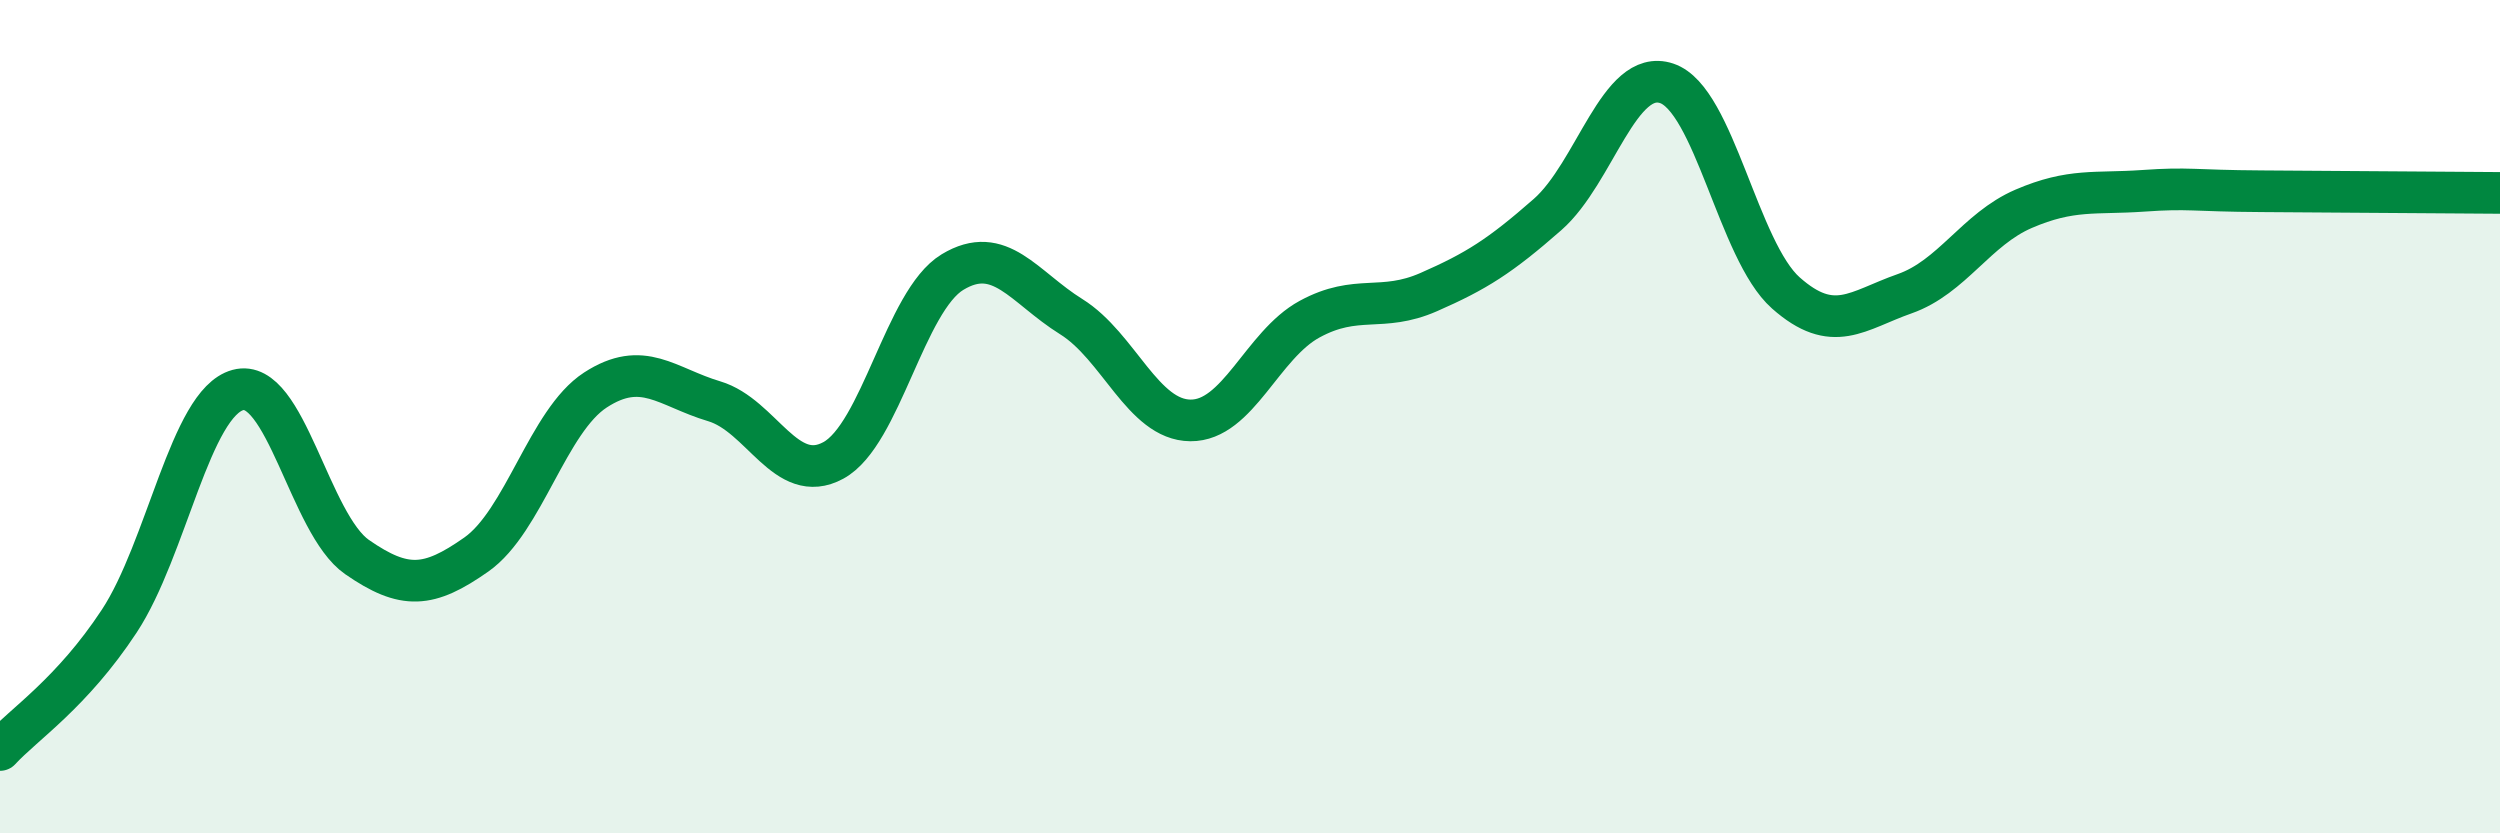
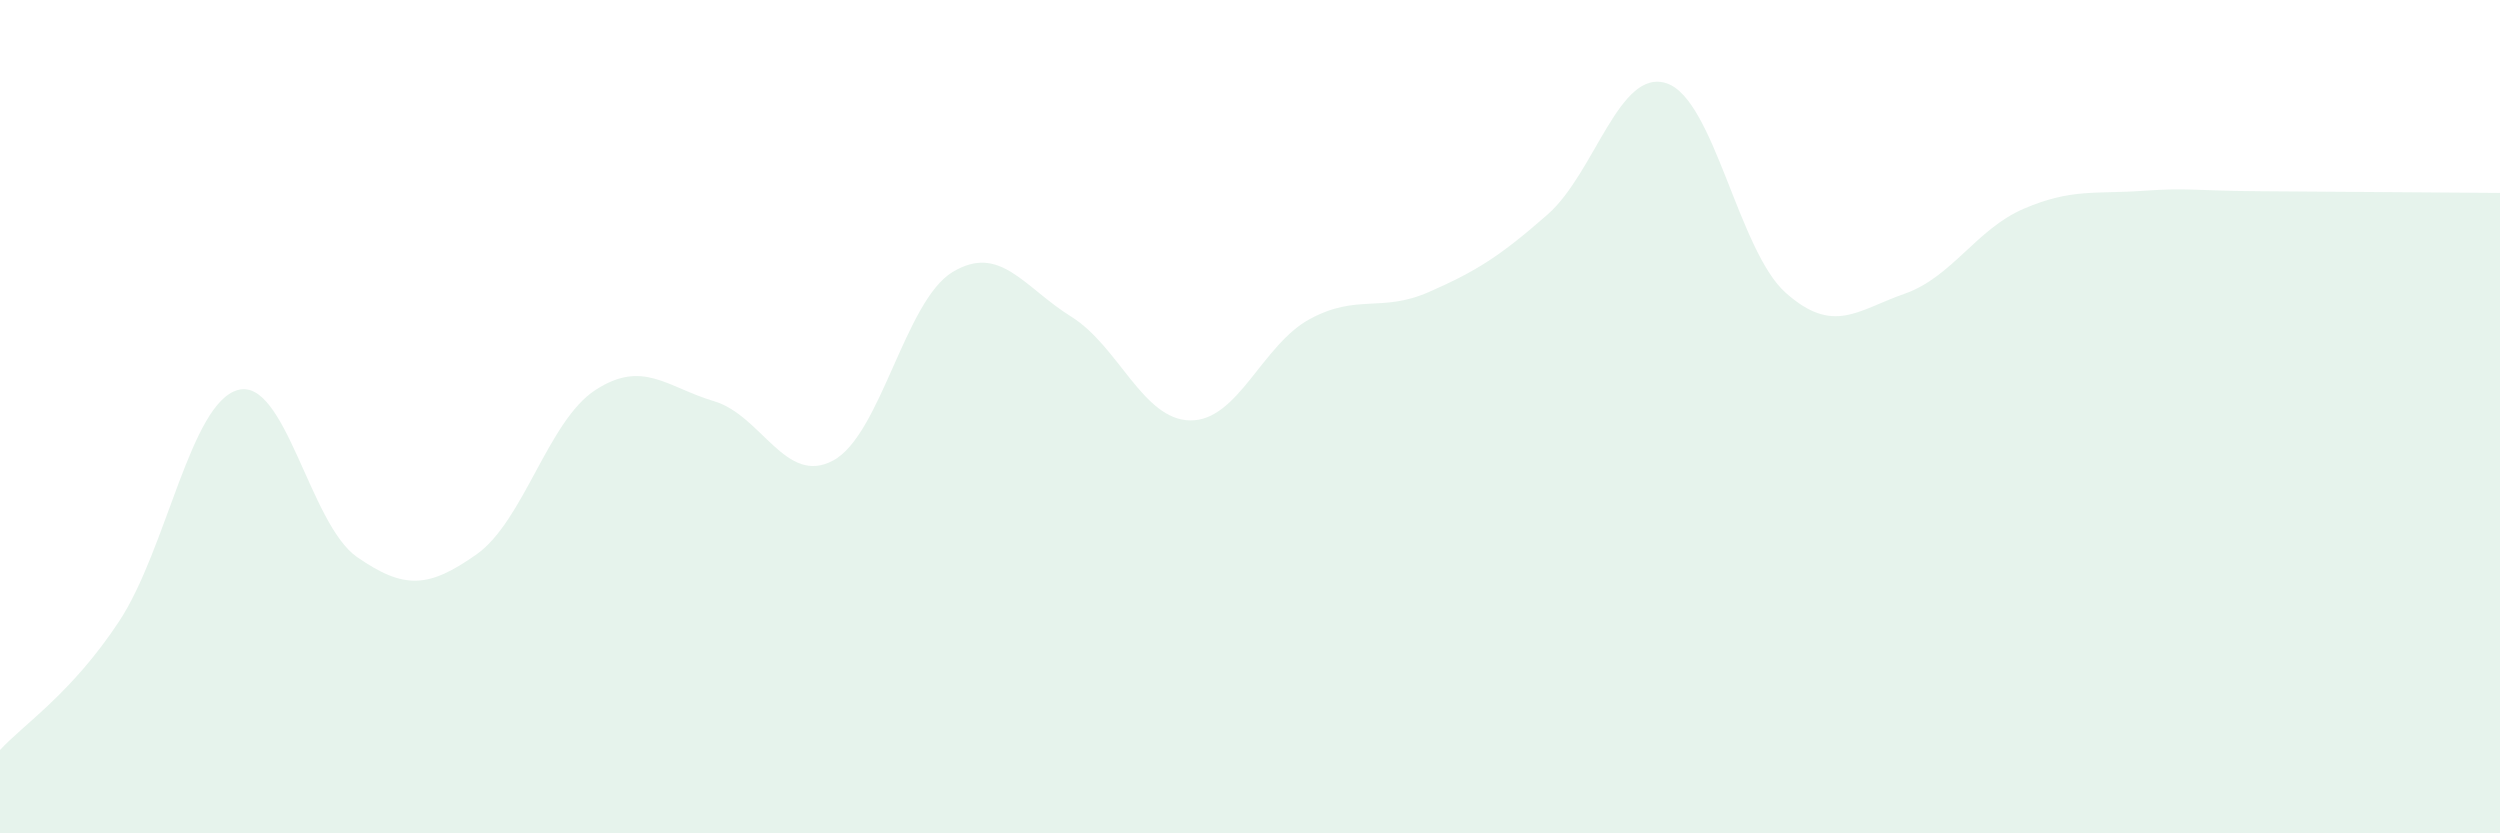
<svg xmlns="http://www.w3.org/2000/svg" width="60" height="20" viewBox="0 0 60 20">
  <path d="M 0,18 C 0.57,17.38 1.72,16.64 2.86,14.91 C 4,13.18 4.57,9.67 5.71,9.36 C 6.85,9.05 7.43,12.58 8.57,13.37 C 9.71,14.16 10.29,14.11 11.43,13.31 C 12.57,12.51 13.15,10.1 14.29,9.36 C 15.43,8.62 16,9.29 17.14,9.63 C 18.28,9.97 18.86,11.67 20,11.05 C 21.14,10.43 21.72,7.22 22.86,6.53 C 24,5.84 24.57,6.89 25.71,7.6 C 26.85,8.31 27.43,10.08 28.57,10.09 C 29.71,10.1 30.29,8.28 31.43,7.66 C 32.57,7.04 33.15,7.51 34.29,7.01 C 35.43,6.51 36,6.15 37.14,5.15 C 38.28,4.15 38.86,1.62 40,2 C 41.14,2.38 41.72,6.02 42.86,7.03 C 44,8.04 44.57,7.45 45.71,7.05 C 46.85,6.65 47.43,5.5 48.57,5.01 C 49.71,4.52 50.29,4.66 51.43,4.58 C 52.57,4.5 52.58,4.58 54.29,4.59 C 56,4.6 58.86,4.62 60,4.63L60 20L0 20Z" fill="#008740" opacity="0.1" stroke-linecap="round" stroke-linejoin="round" />
-   <path d="M 0,18 C 0.57,17.38 1.72,16.64 2.86,14.91 C 4,13.18 4.57,9.67 5.71,9.36 C 6.85,9.05 7.43,12.58 8.57,13.37 C 9.71,14.16 10.29,14.11 11.43,13.31 C 12.57,12.51 13.15,10.1 14.29,9.36 C 15.43,8.62 16,9.29 17.14,9.63 C 18.28,9.97 18.86,11.67 20,11.05 C 21.14,10.43 21.72,7.22 22.86,6.53 C 24,5.84 24.57,6.89 25.71,7.6 C 26.85,8.31 27.43,10.08 28.57,10.09 C 29.71,10.1 30.29,8.28 31.43,7.66 C 32.57,7.04 33.15,7.51 34.29,7.01 C 35.43,6.51 36,6.15 37.14,5.15 C 38.28,4.15 38.86,1.62 40,2 C 41.14,2.38 41.72,6.02 42.86,7.03 C 44,8.04 44.57,7.45 45.71,7.05 C 46.85,6.65 47.43,5.5 48.57,5.01 C 49.71,4.52 50.29,4.66 51.43,4.58 C 52.57,4.5 52.58,4.58 54.29,4.59 C 56,4.6 58.86,4.62 60,4.63" stroke="#008740" stroke-width="1" fill="none" stroke-linecap="round" stroke-linejoin="round" />
</svg>